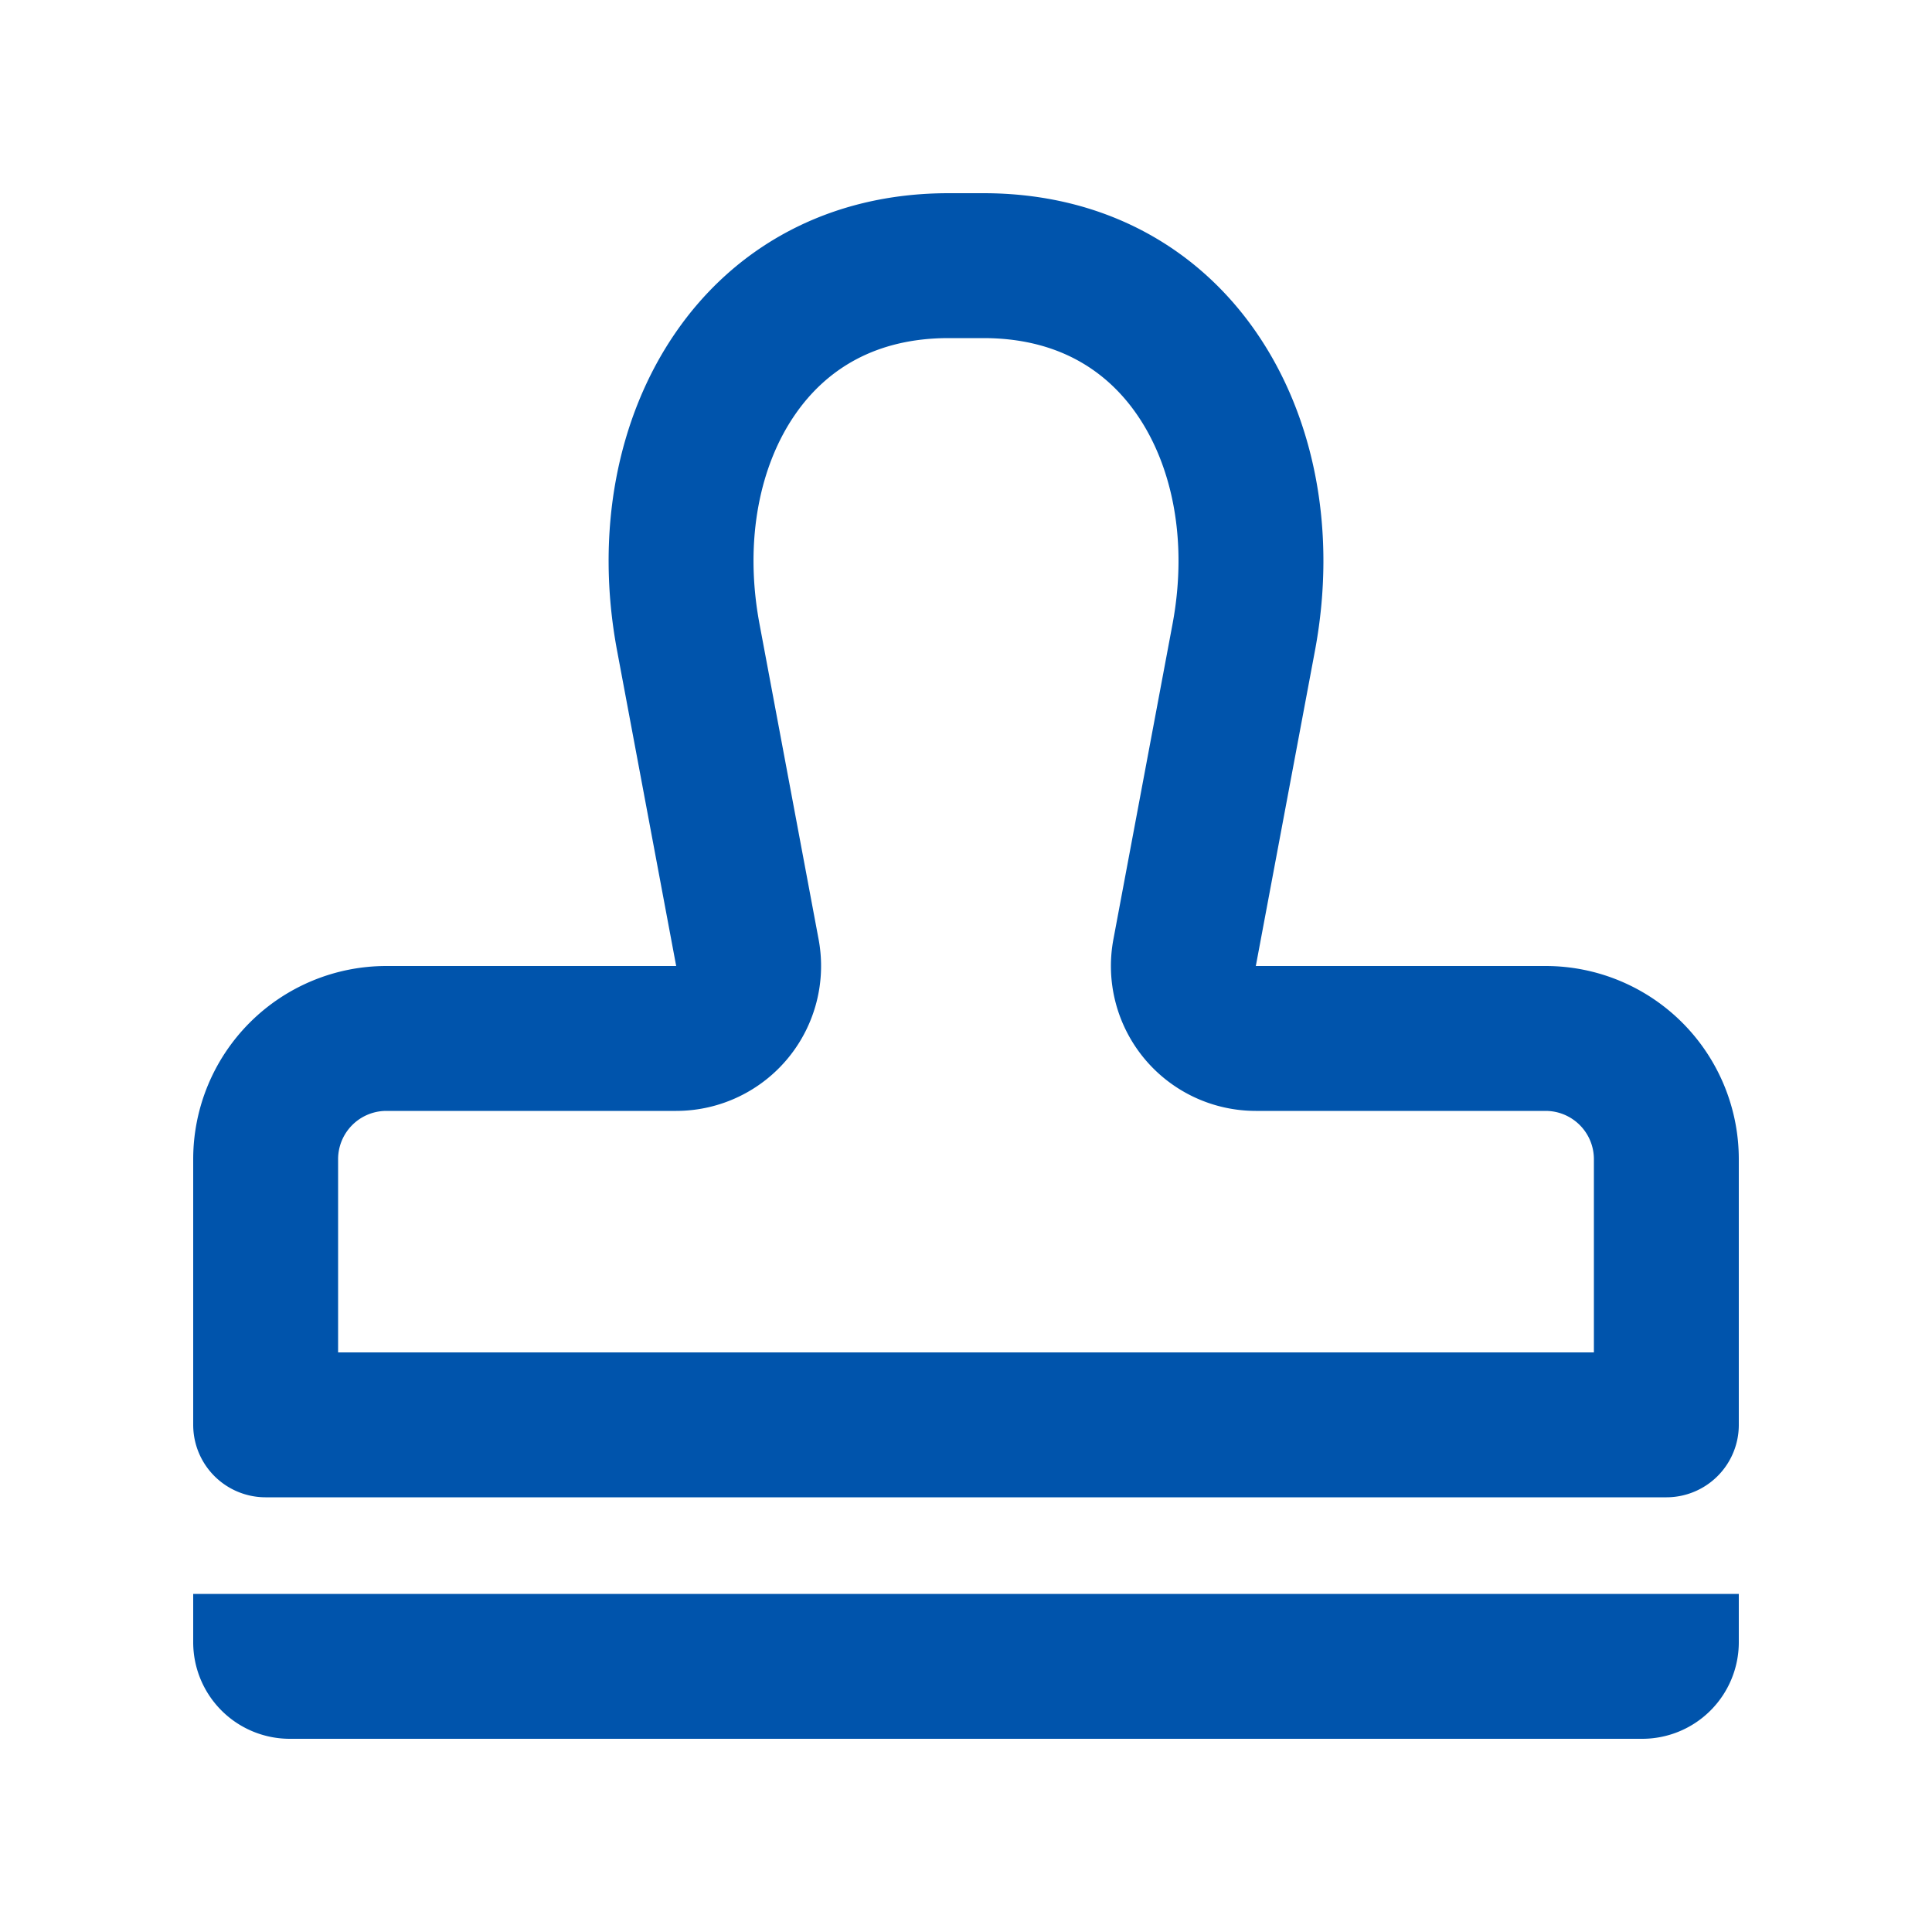
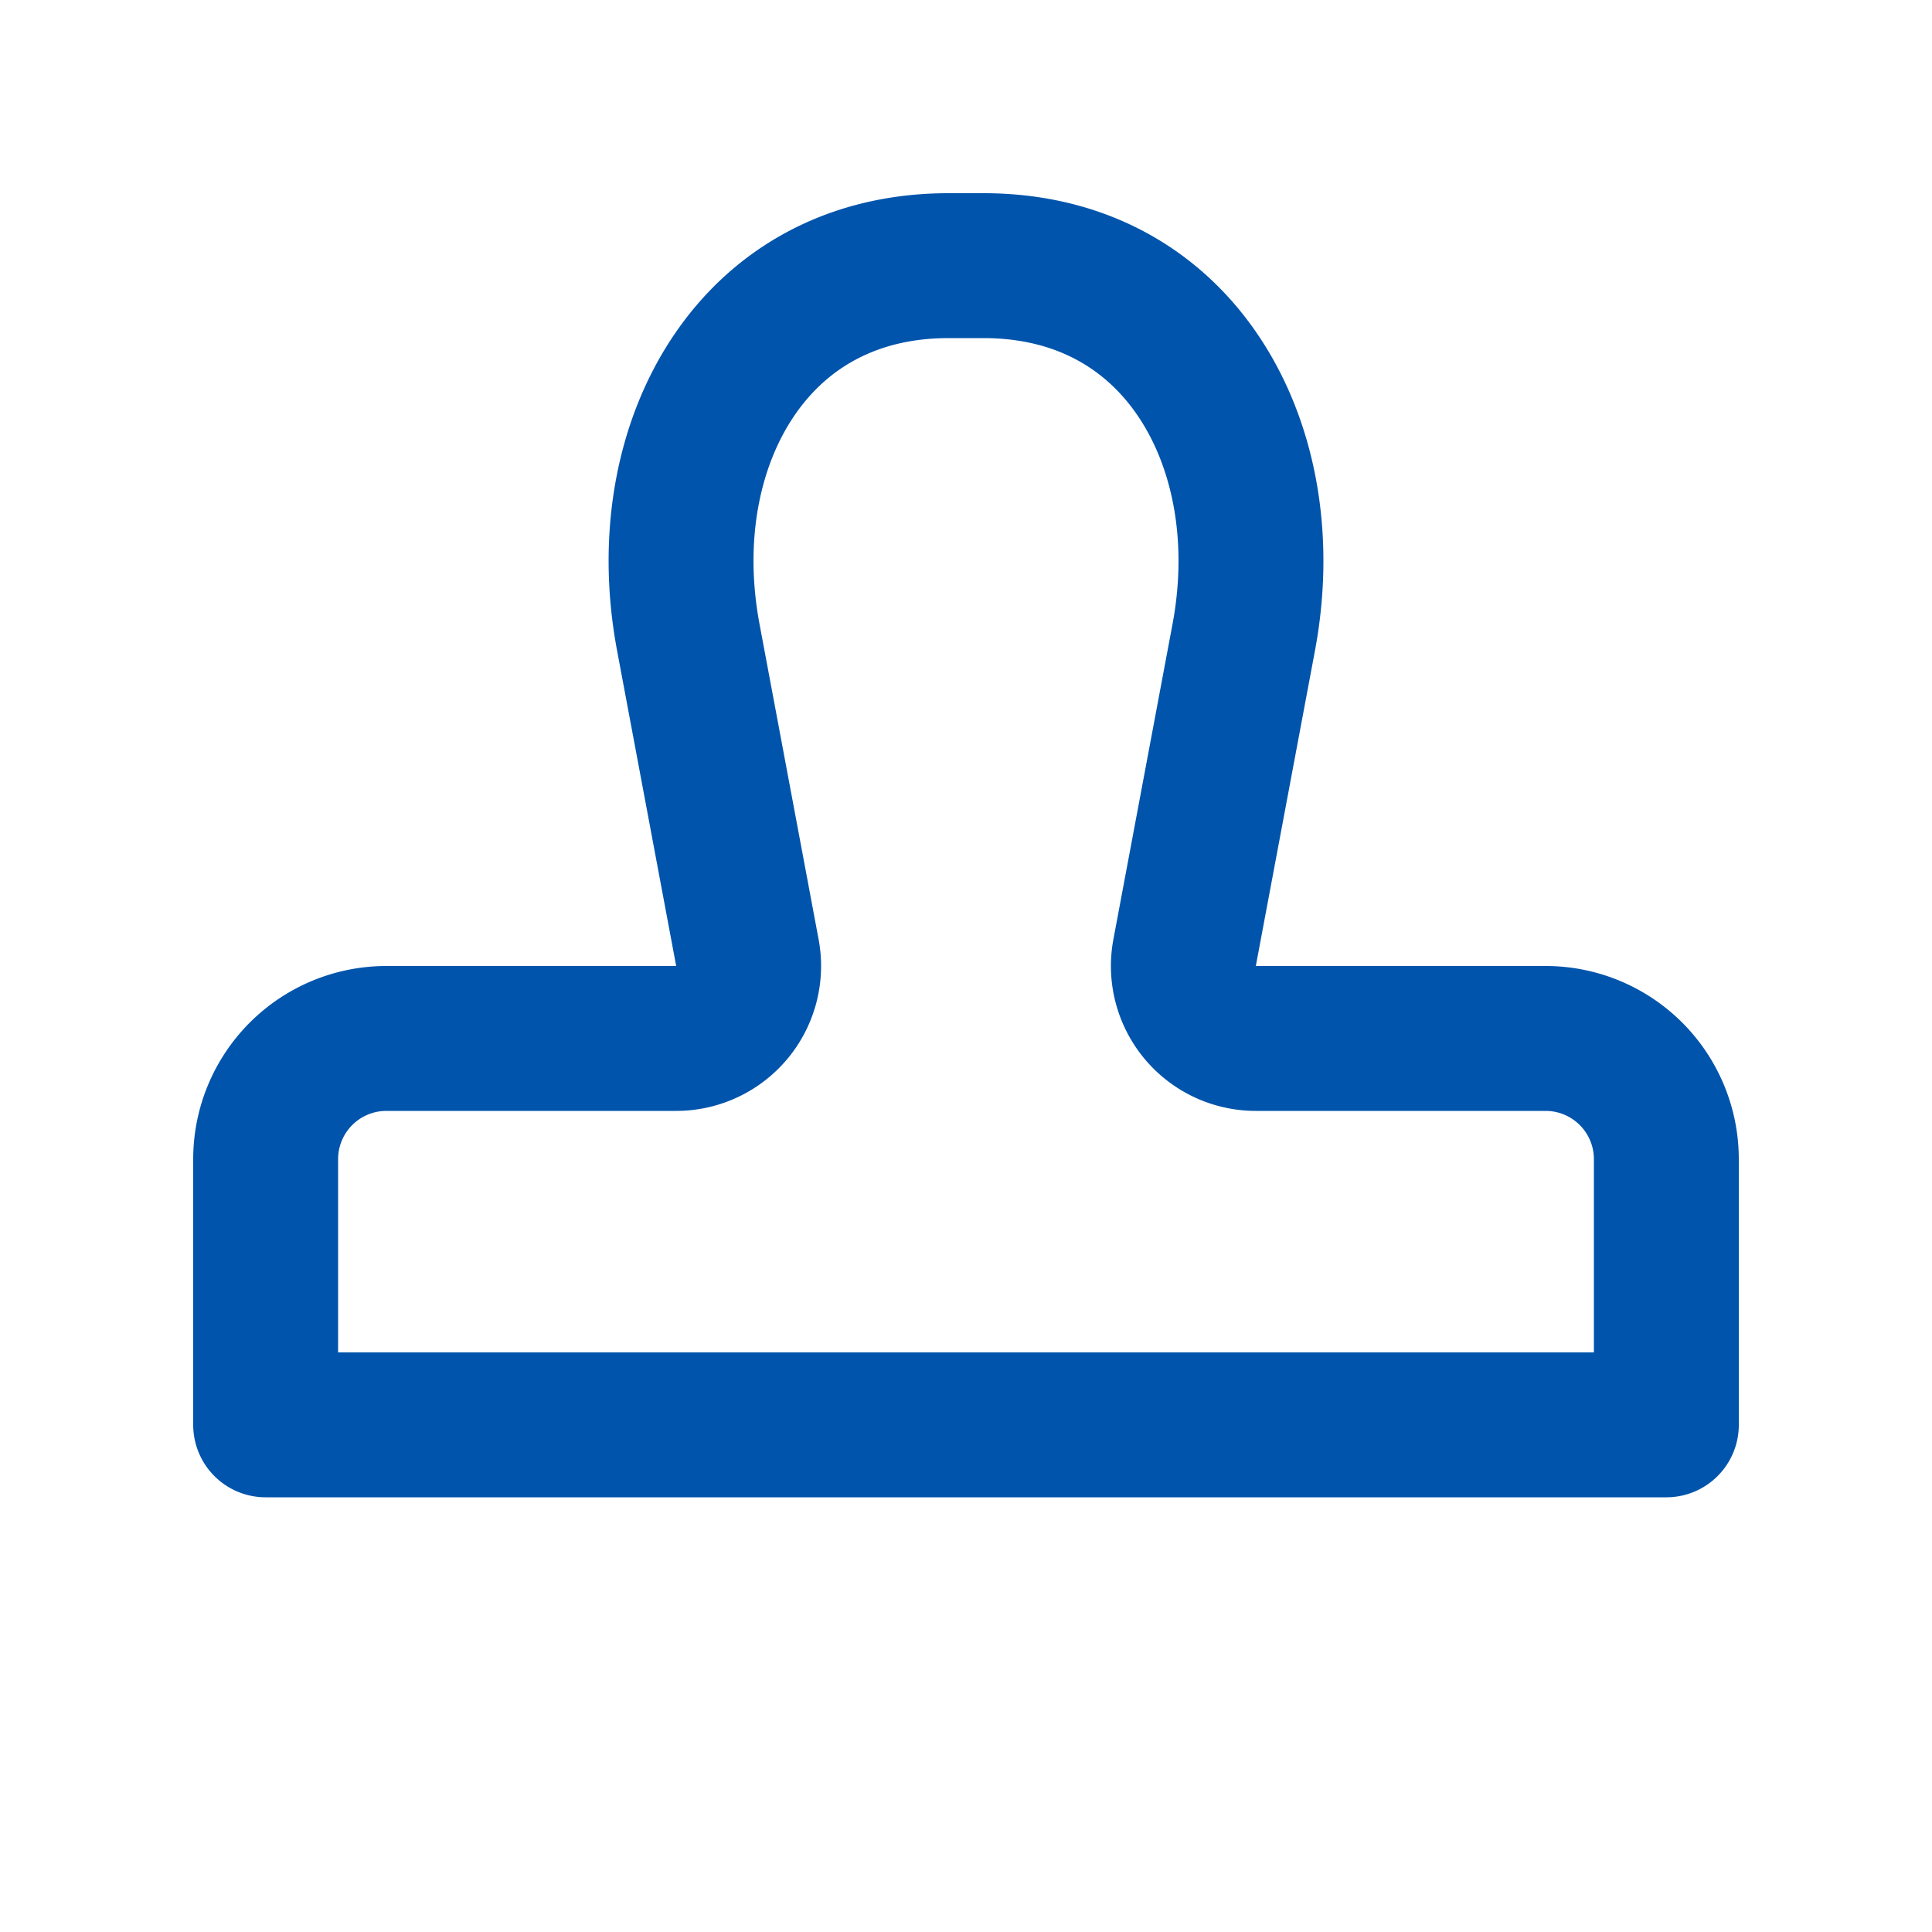
<svg xmlns="http://www.w3.org/2000/svg" width="40" height="40" fill="none">
-   <path fill="#0054AC" d="M4 33h32v1a2 2 0 0 1-2 2H6a2 2 0 0 1-2-2v-1z" />
  <path stroke="#0054AC" stroke-linejoin="round" stroke-width="3" d="M14 21.5a1.5 1.5 0 0 0 1.474-1.776l-1.223-6.526c-.398-2.122.018-4.075.969-5.457.928-1.352 2.416-2.241 4.42-2.241h.72c2.004 0 3.492.889 4.42 2.24.951 1.383 1.367 3.336.97 5.458l-1.224 6.526A1.5 1.5 0 0 0 26 21.5h6a2.5 2.5 0 0 1 2.5 2.5v5.5h-29V24A2.5 2.5 0 0 1 8 21.5h6z" />
</svg>